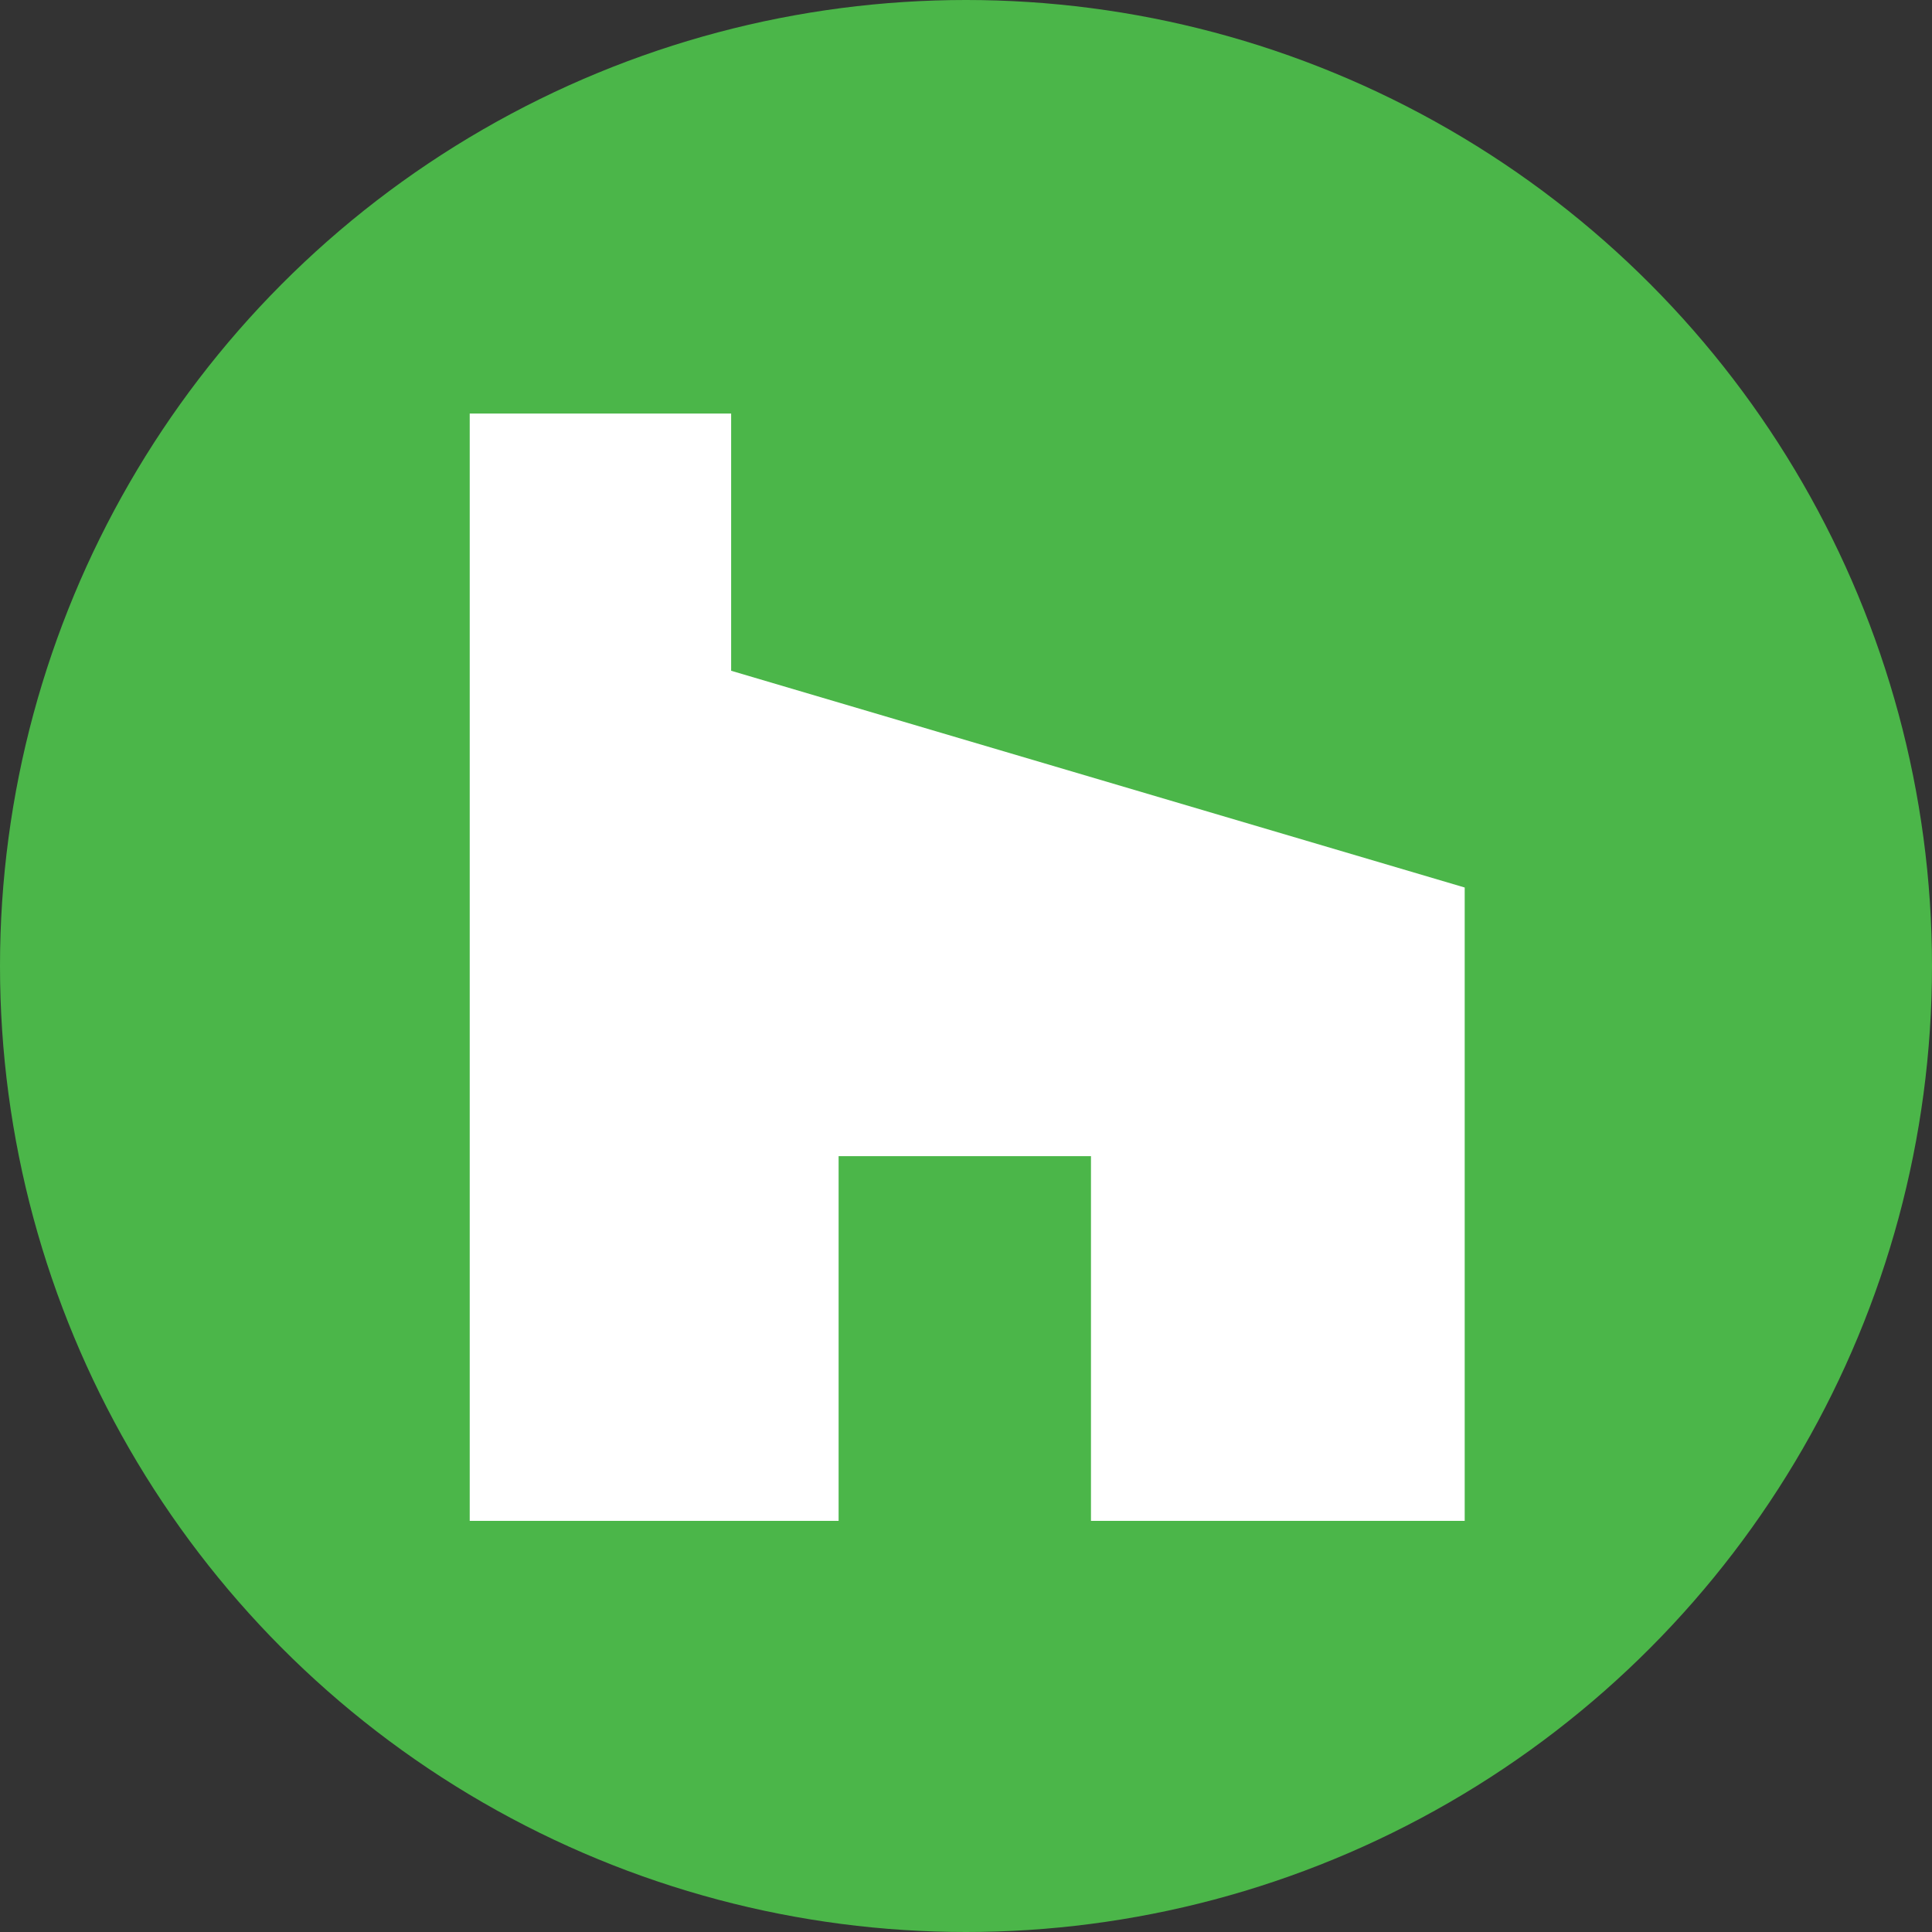
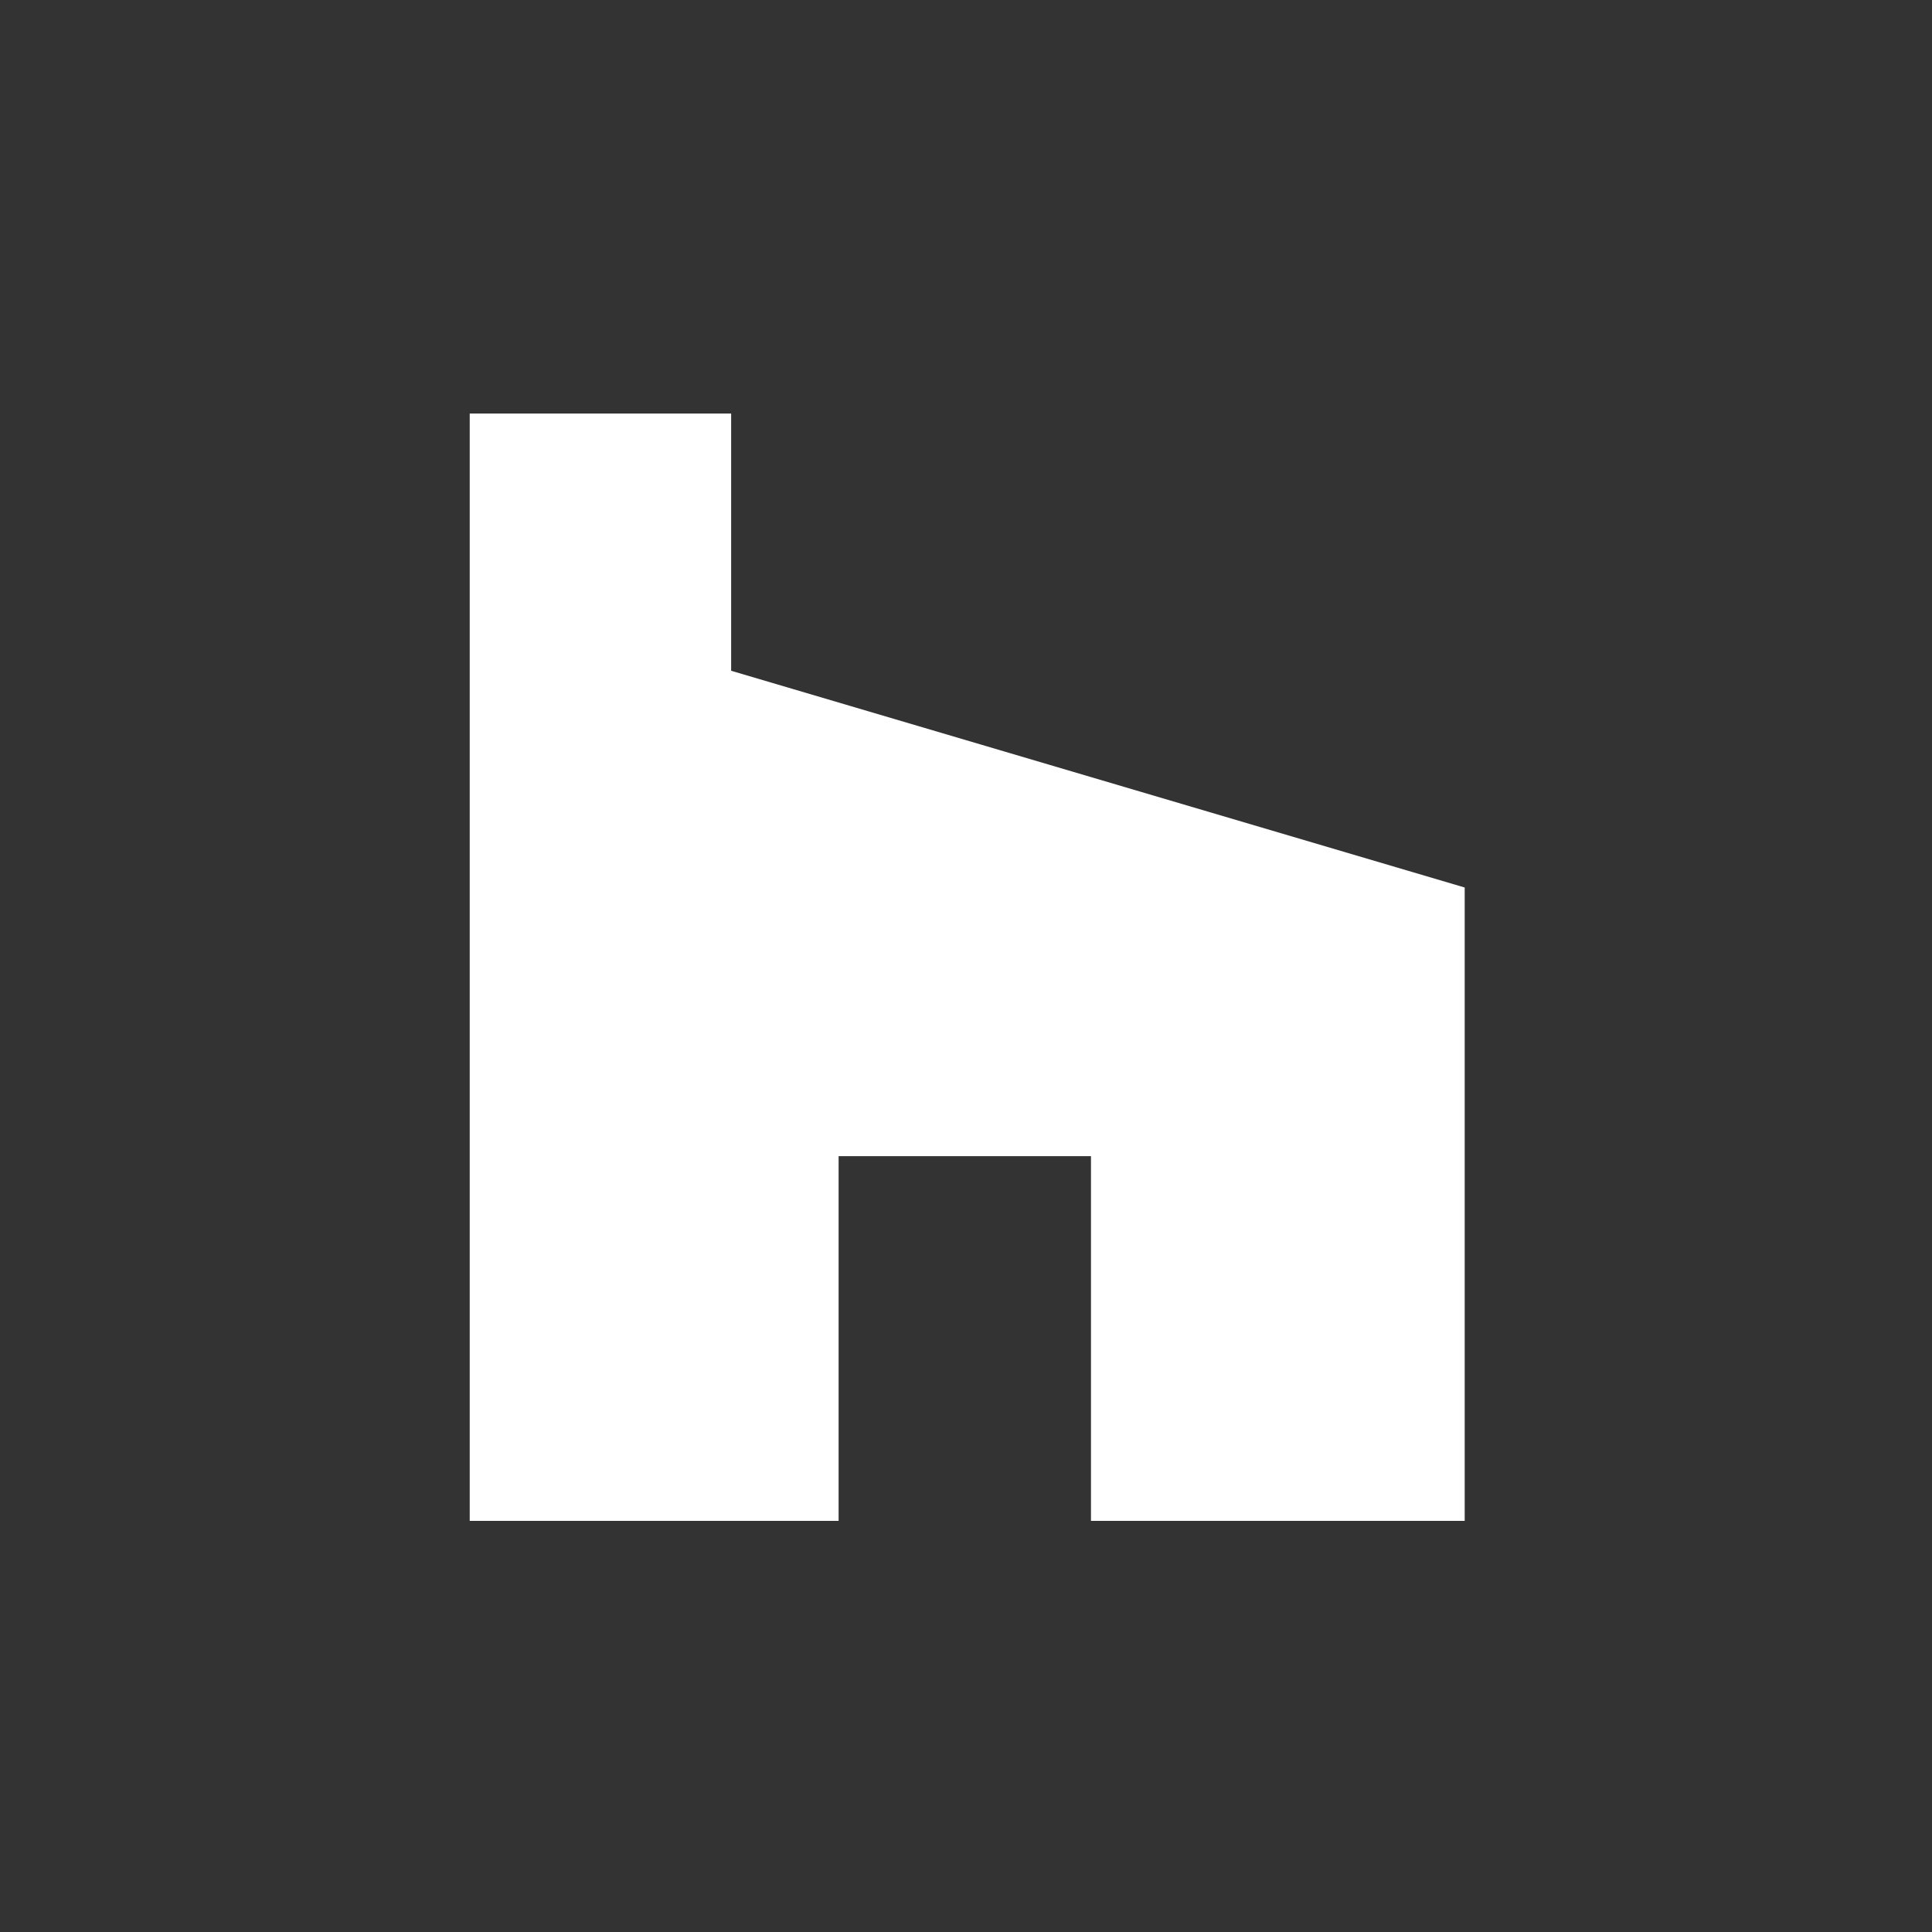
<svg xmlns="http://www.w3.org/2000/svg" width="32" height="32" viewBox="0 0 32 32">
  <rect x="0" y="0" width="32" height="32" fill="#333333" stroke="none" />
  <style type="text/css">
	.st0{fill:#4BB649;}
	.st1{fill:#FFFFFF;}
</style>
-   <circle class="st0" cx="16" cy="16" r="16" />
  <polygon class="st1" points="7.78,6.85 7.78,25.19 13.89,25.19 13.89,19.15 18.07,19.15 18.07,25.19 24.26,25.19 24.26,14.7   12.11,11.11 12.11,6.85 " />
</svg>